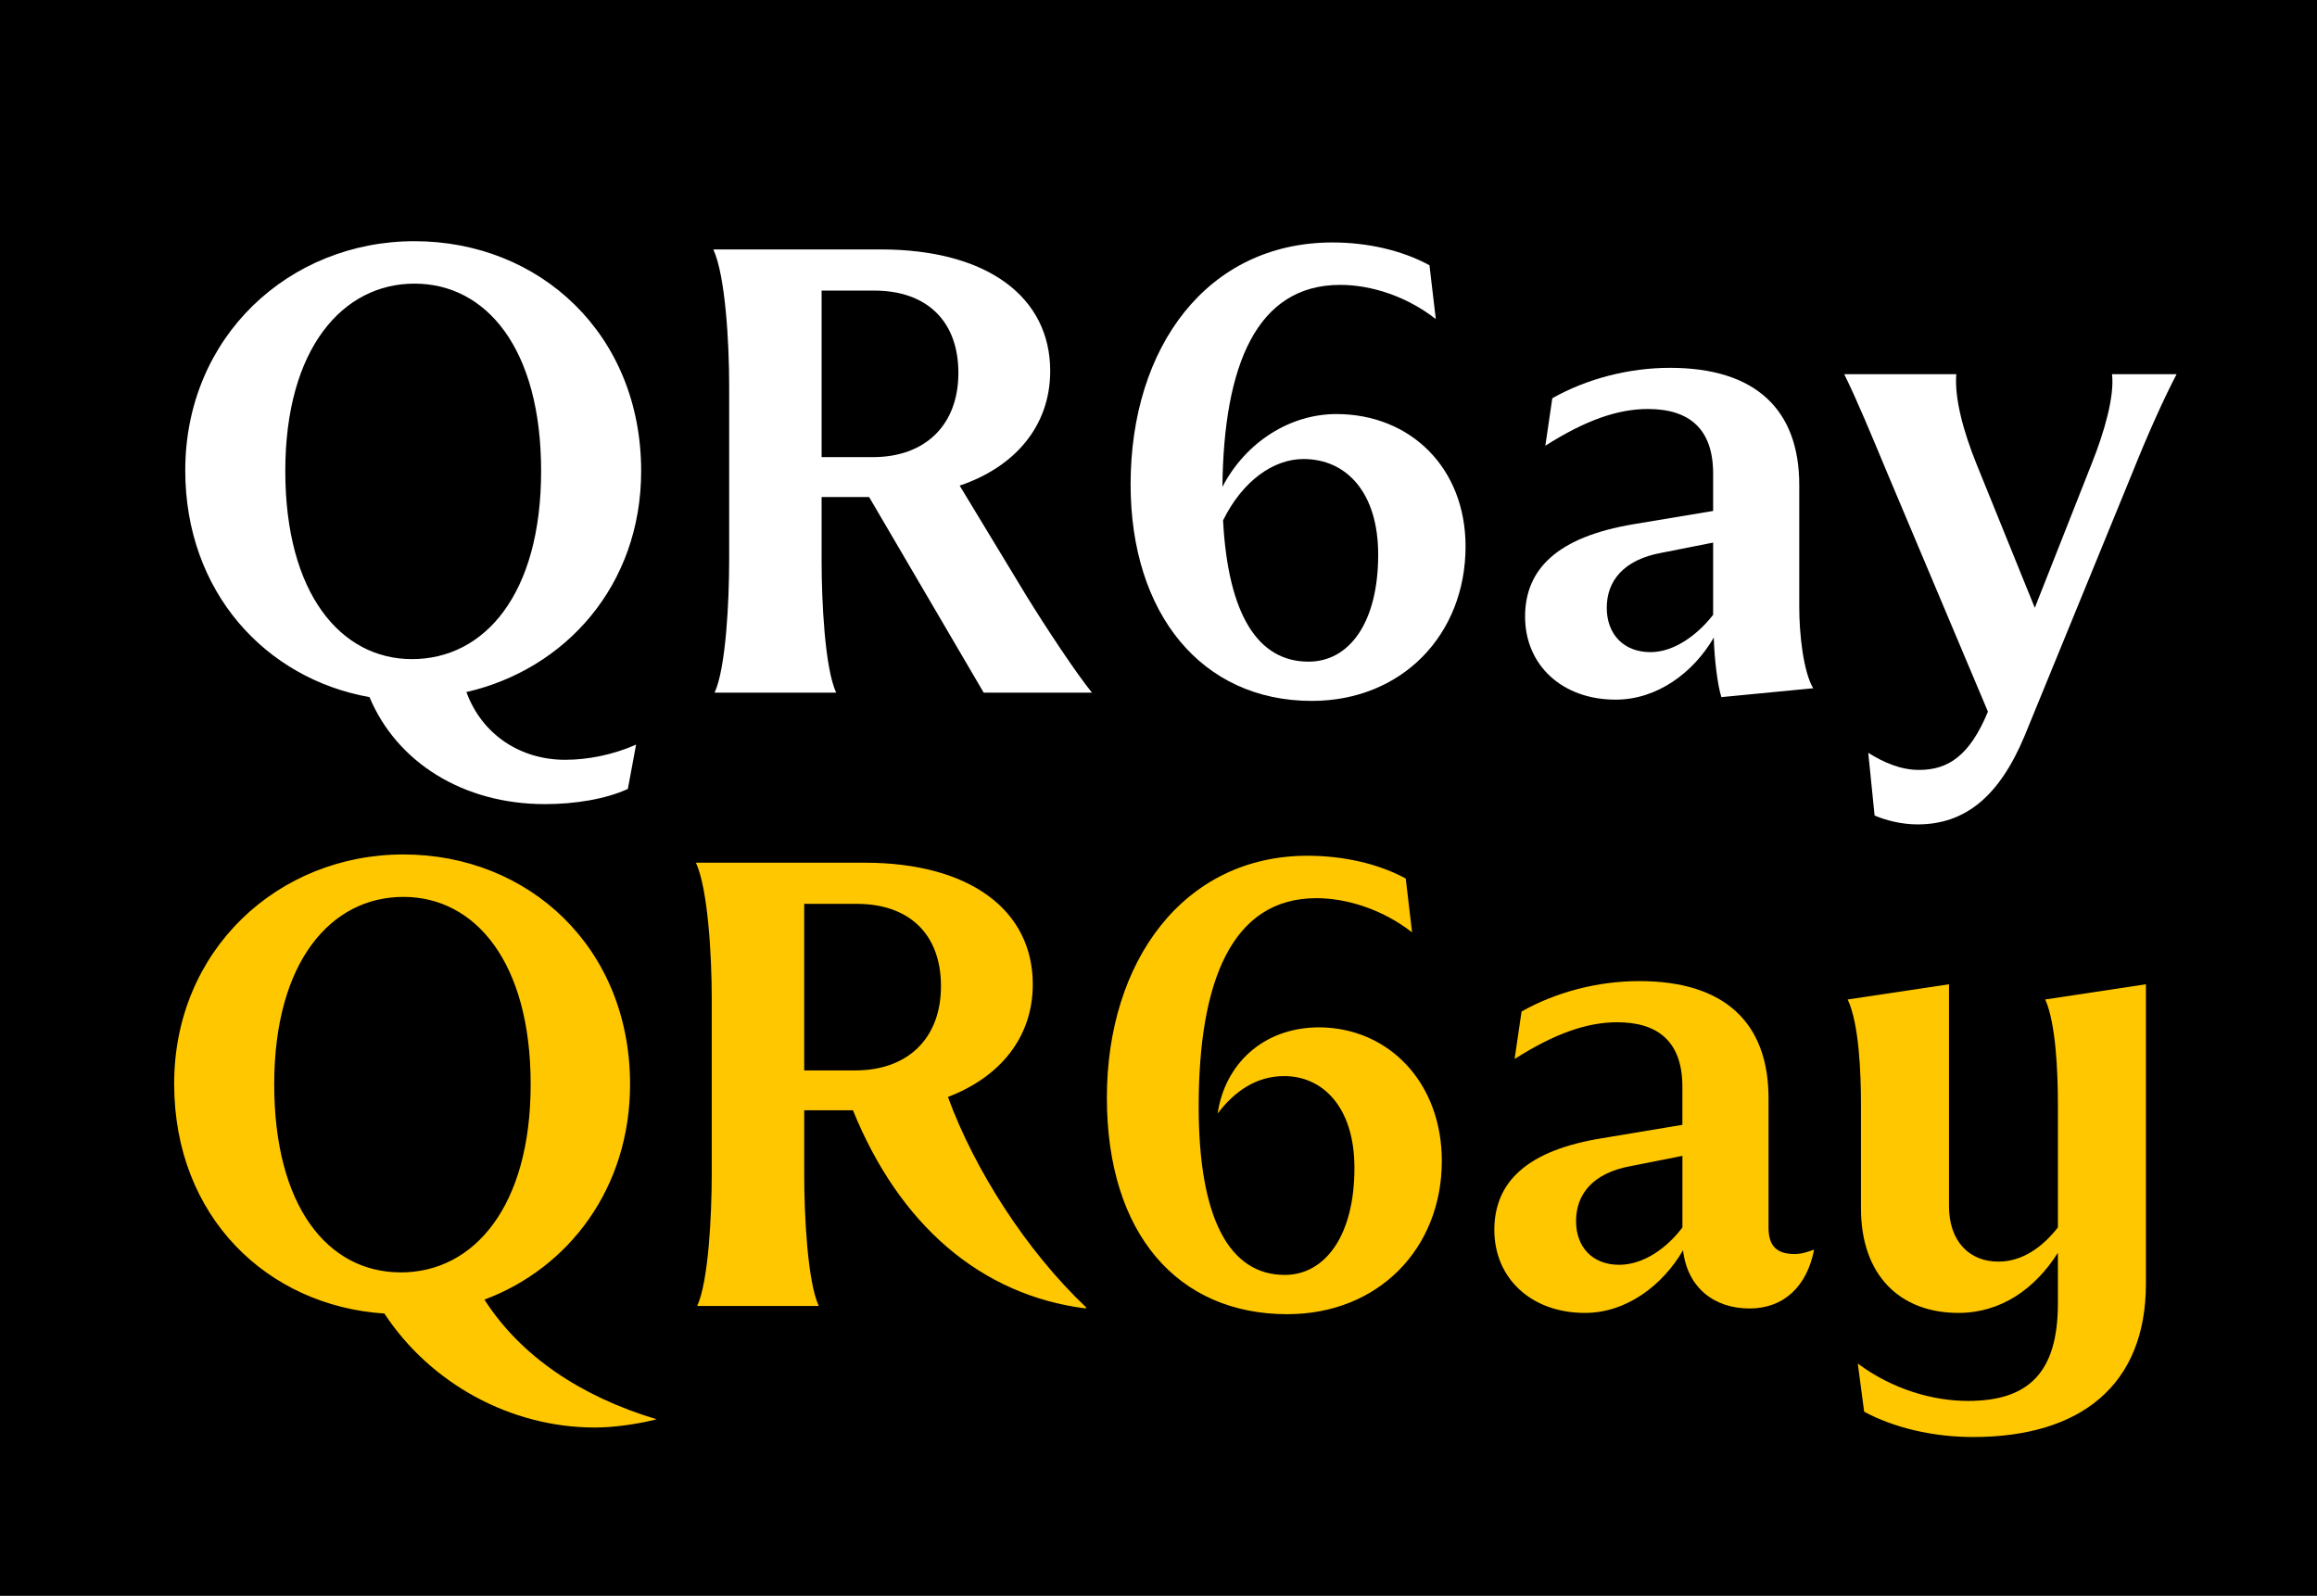
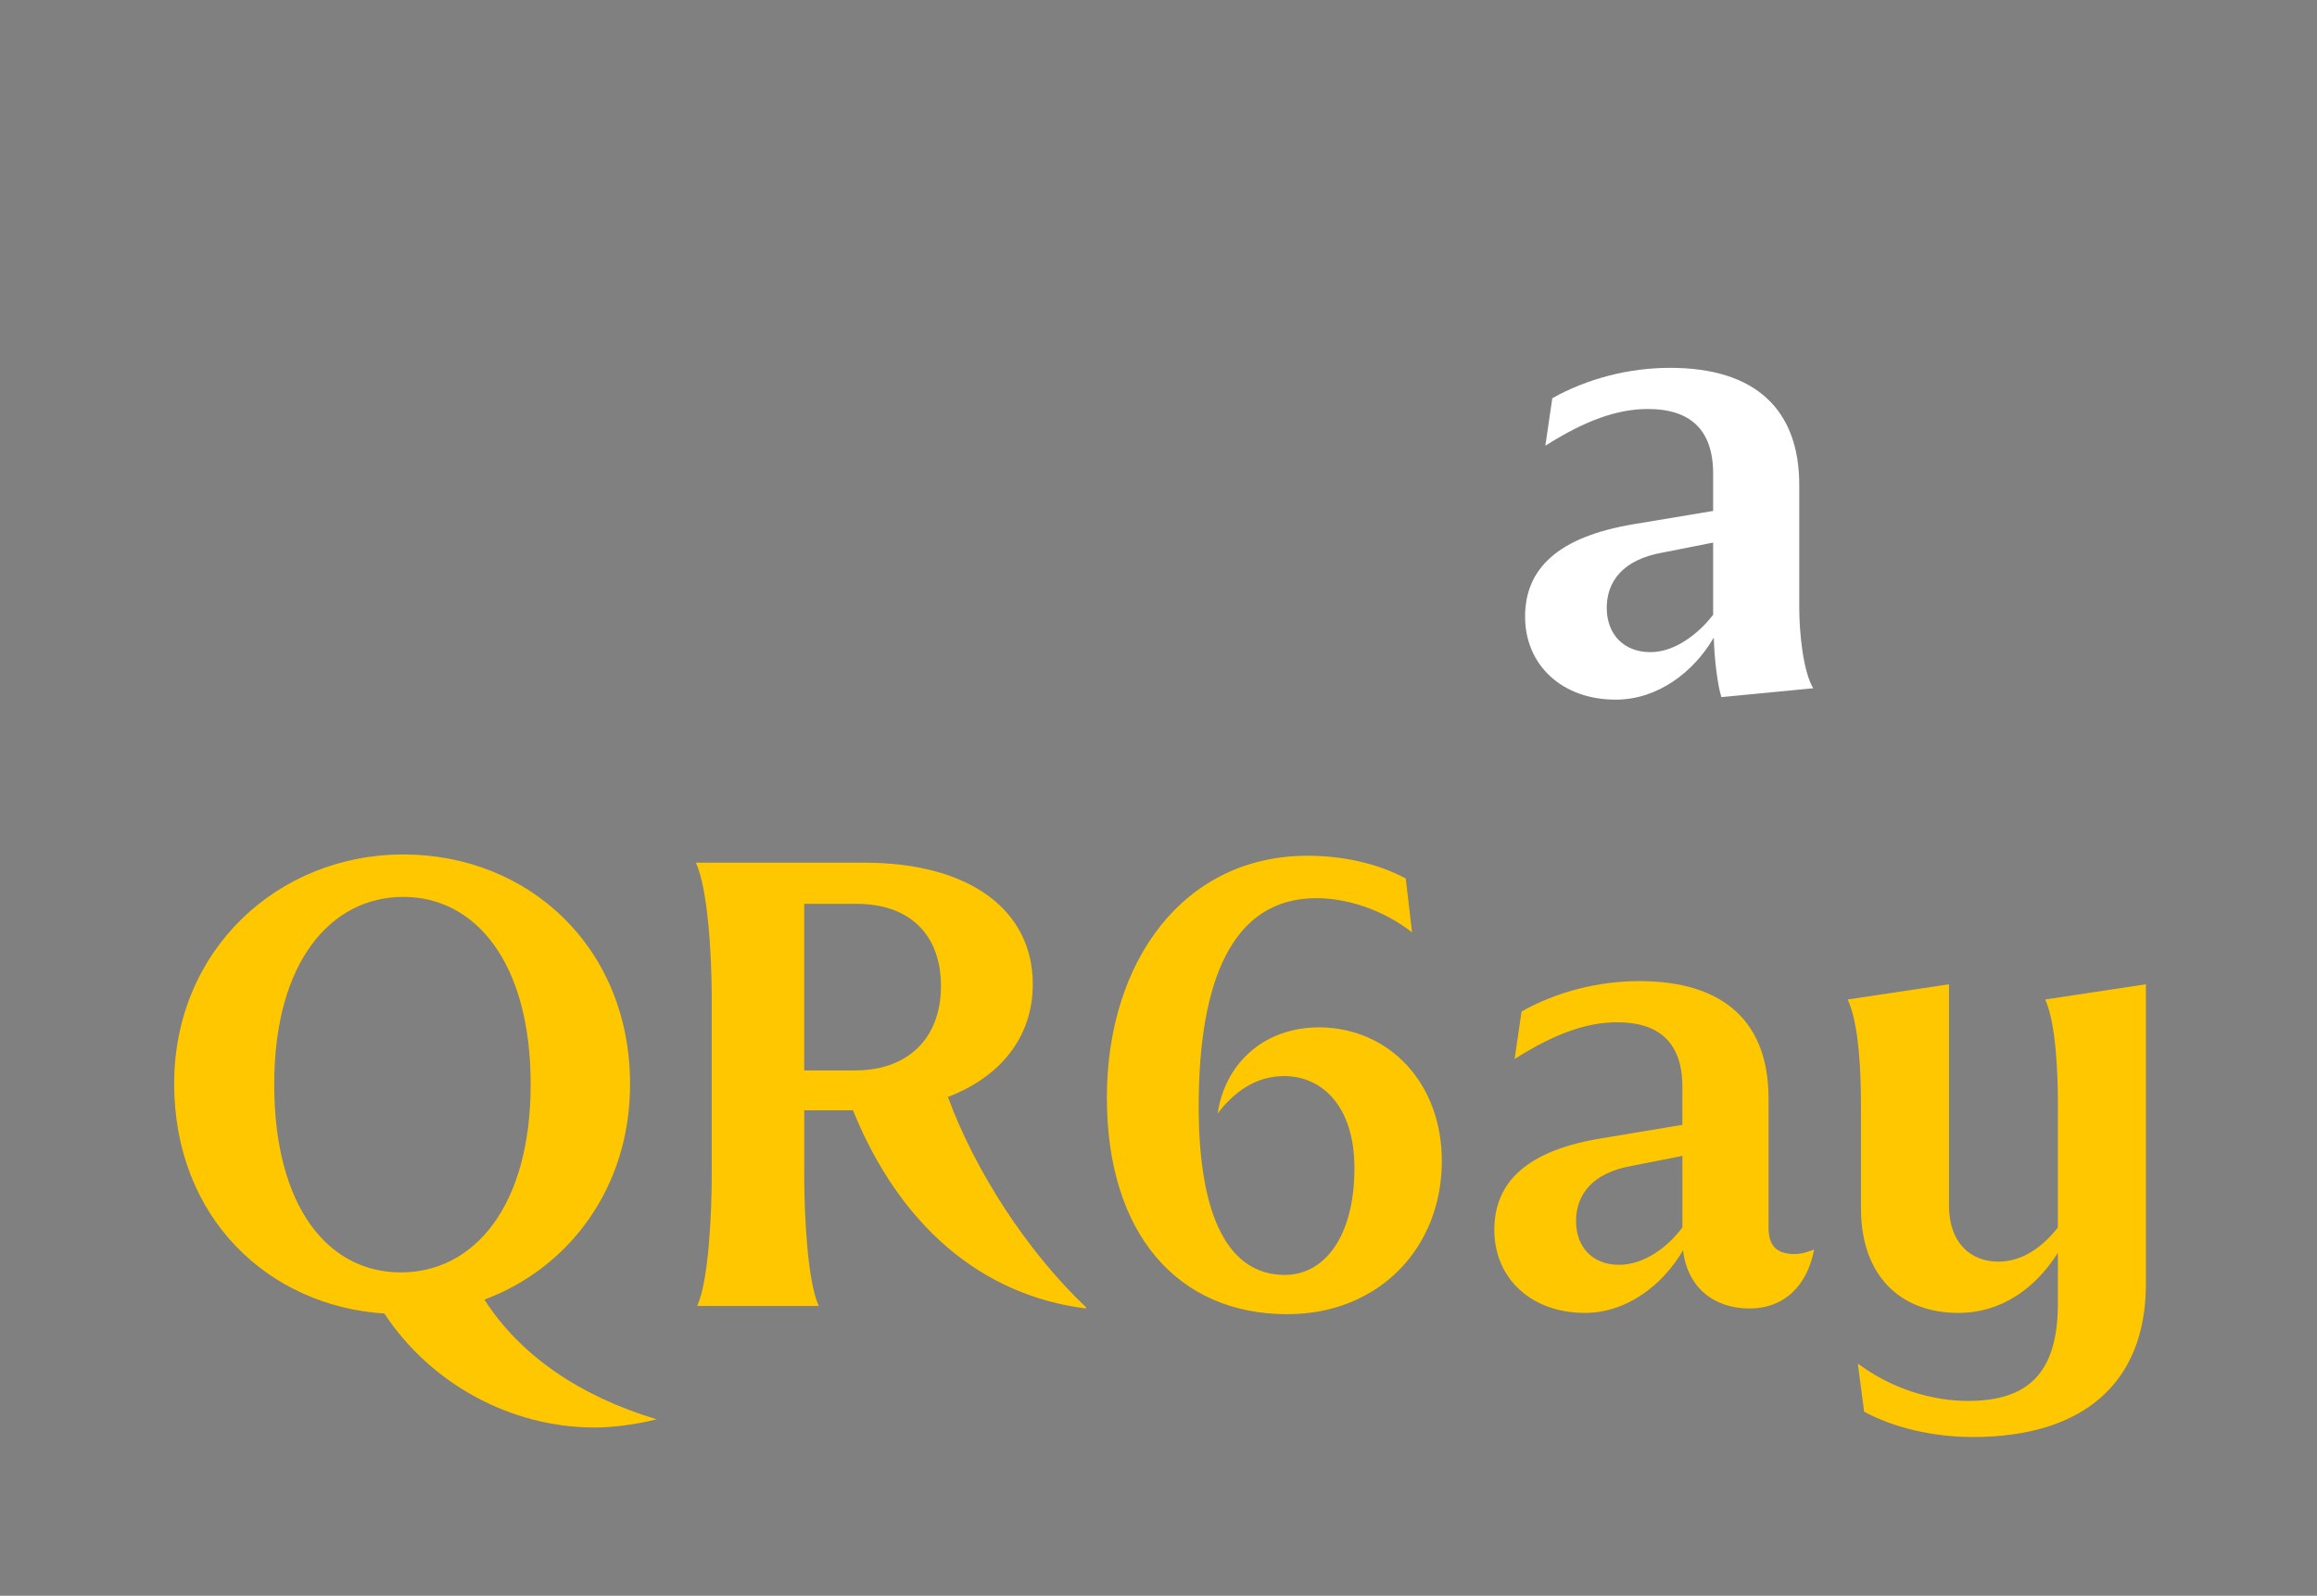
<svg xmlns="http://www.w3.org/2000/svg" id="Layer_1" viewBox="0 0 1939.88 1335.96">
  <rect x="0" y="0" width="1939.88" height="1335.96" fill="#808080" stroke="none" />
  <defs>
    <style>.cls-1{clip-path:url(#clippath);}.cls-2{fill:none;}.cls-2,.cls-3,.cls-4,.cls-5{stroke-width:0px;}.cls-4{fill:#fff;}.cls-5{fill:#ffc700;}</style>
    <clipPath id="clippath">
-       <rect class="cls-2" x="-21.55" y="-14.25" width="1982.98" height="1364.45" />
-     </clipPath>
+       </clipPath>
  </defs>
  <g class="cls-1">
    <polygon class="cls-3" points="-21.67 -14.29 -21.67 1350.21 1961.43 1350.21 1961.43 -14.29 -21.67 -14.29 -21.67 -14.29" />
  </g>
-   <path class="cls-4" d="m309.37,583.63c-86.94-15.38-154.27-88-154.27-189.79,0-111.86,86.94-191.91,191.91-191.91s189.79,77.93,189.79,192.44c0,95.43-63.09,165.93-146.32,185.02,13.25,36.05,45.59,56.72,82.7,56.72,19.09,0,40.29-4.24,59.38-12.72l-6.89,37.11c-18.55,8.48-44,12.72-69.45,12.72-68.39,0-124.05-34.99-146.85-89.59Zm35.52-31.81c60.97,0,108.15-54.6,108.15-157.45s-46.12-156.92-106.03-156.92-108.15,54.07-108.15,156.92,46.65,157.45,106.03,157.45Z" />
-   <path class="cls-4" d="m610.48,469.65v-147.38c0-35.52-3.18-91.71-13.25-113.45h139.96c90.12,0,142.08,40.29,142.08,101.79,0,46.65-30.22,80.58-75.81,95.95l56.19,92.77c15.38,24.92,40.82,63.62,54.6,80.58h-90.65l-95.96-163.81h-39.76v53.54c0,33.4,2.65,89.59,12.19,110.27h-101.79c9.54-20.68,12.19-76.87,12.19-110.27Zm77.4-226.37v139.43h42.94c43.47,0,71.57-26.51,71.57-70.51s-27.04-68.92-70.51-68.92h-44Z" />
-   <path class="cls-4" d="m946.59,405.5c0-115.04,64.15-202.51,169.11-202.51,28.63,0,57.79,6.36,81.11,19.09l5.3,45.06c-24.39-19.08-54.07-28.63-80.05-28.63-69.98,0-97.54,67.33-98.61,169.11,19.62-37.64,56.72-60.96,95.42-60.96,62.03,0,108.15,45.06,108.15,110.8,0,73.69-53.01,129.35-128.82,129.35-92.24,0-151.62-73.16-151.62-181.31Zm77.4,30.22c4.24,78.99,29.16,118.22,71.57,118.22,33.93,0,58.31-32.34,58.31-89.59,0-51.95-26.51-80.05-62.56-80.05-24.92,0-50.89,18.03-67.33,51.42Z" />
  <path class="cls-4" d="m1276.85,516.3c0-40.29,27.57-66.8,90.65-77.4l66.8-11.13v-31.28c0-37.11-19.62-54.07-54.6-54.07-25.45,0-52.48,9.54-85.88,30.75l5.83-39.76c29.16-16.43,64.15-25.45,98.61-25.45,71.57,0,108.15,34.99,108.15,98.08v102.85c0,20.68,3.18,53.01,11.66,67.33l-76.87,7.42c-3.18-10.07-5.83-31.28-6.36-49.83-16.96,29.16-47.18,51.95-82.17,51.95-45.06,0-75.81-29.16-75.81-69.45Zm104.97,29.69c20.14,0,39.76-14.84,52.48-31.28v-60.44l-42.94,8.48c-32.34,5.83-46.12,23.86-46.12,46.12s14.31,37.11,36.58,37.11Z" />
-   <path class="cls-4" d="m1569.48,682.76l-5.3-52.48c12.72,7.95,27.04,14.31,42.41,14.31,24.39,0,42.41-11.66,57.79-48.77l-84.29-199.86c-13.25-31.81-25.98-62.56-36.05-82.7h93.84c-1.59,20.14,5.83,47.71,16.96,75.28l48.77,120.34,47.71-120.87c10.6-26.51,19.09-56.19,16.96-74.75h54.07c-10.6,20.14-24.39,50.89-37.11,82.7l-90.12,220.01c-21.21,50.89-49.83,74.22-89.59,74.22-13.25,0-25.98-3.18-36.05-7.42Z" />
  <path class="cls-5" d="m497.83,1195.14c15.9,0,34.99-2.65,51.95-6.89-63.62-19.08-113.98-53.01-144.2-100.2,71.04-26.51,121.93-93.83,121.93-180.25,0-114.51-84.82-192.44-189.79-192.44s-191.91,80.05-191.91,191.91,78.46,186.08,176.01,192.44c38.7,58.85,106.03,95.42,176.01,95.42h0Zm-268.25-287.33c0-102.85,47.71-156.92,108.15-156.92s106.56,55.13,106.56,156.92-47.18,157.45-108.68,157.45-106.03-55.66-106.03-157.45h0Zm354.13,185.55h101.79c-9.54-20.68-12.19-76.87-12.19-110.27v-53.54h40.82c38.7,95.42,106.56,154.8,195.09,165.93v-1.06c-49.83-47.18-93.3-115.04-115.57-176.01,42.94-16.43,71.04-49.3,71.04-94.36,0-61.5-51.95-101.79-141.02-101.79h-141.02c10.07,21.74,13.25,77.93,13.25,113.45v147.38c0,33.4-2.65,89.59-12.19,110.27h0Zm133.59-336.64c43.47,0,70.51,24.92,70.51,68.92s-28.1,70.51-71.57,70.51h-42.94v-139.43h44Zm360.49,343.53c76.34,0,129.35-55.13,129.35-128.29,0-65.21-44-111.33-102.32-111.86-48.24,0-79.52,31.81-85.35,72.1,13.78-18.02,31.81-31.28,55.66-31.28,32.34,0,58.85,25.98,58.85,76.87,0,57.25-24.92,89.59-58.31,89.59-46.65,0-72.1-47.71-72.1-141.02,0-104.44,27.57-174.41,98.61-174.41,25.45,0,55.66,9.54,80.05,28.63l-5.3-45.06c-23.33-12.72-53.01-19.08-82.17-19.08-103.91,0-168.05,88.53-168.05,202.51s59.38,181.31,151.09,181.31h0Zm249.15-1.06c34.99,0,65.21-23.33,82.17-52.48,3.71,31.81,26.51,48.77,55.66,48.77s48.24-19.08,54.07-49.3c-5.83,2.12-10.6,3.71-16.43,3.71-16.43,0-21.74-8.48-21.74-22.27v-108.15c0-63.09-36.58-98.08-108.15-98.08-34.46,0-69.45,9.01-98.61,25.45l-5.83,39.76c33.4-21.21,60.44-30.75,85.88-30.75,34.46,0,54.6,16.43,54.6,54.07v31.81l-66.8,11.13c-63.09,10.07-90.65,36.58-90.65,76.87s30.75,69.45,75.81,69.45h0Zm-7.42-76.87c0-22.27,13.78-40.29,46.12-46.12l42.94-8.48v59.91c-12.72,16.96-32.34,31.28-53.01,31.28-22.27,0-36.05-14.84-36.05-36.58h0Z" />
  <path class="cls-5" d="m1639.72,1099.18c35.52,0,64.15-20.15,83.23-50.36v42.41c0,58.85-25.45,81.64-75.28,81.64-29.16,0-63.09-9.54-92.24-31.28l5.3,40.29c24.39,13.25,57.25,21.21,91.18,21.21,90.12,0,144.73-43.47,144.73-128.29v-250.75l-84.29,12.72c9.01,20.15,10.6,61.5,10.6,88v102.85c-13.25,16.96-30.22,28.63-49.83,28.63-23.86,0-41.35-16.43-41.35-46.65v-185.55l-84.82,12.72c9.54,20.15,11.13,61.5,11.13,88v86.94c0,55.66,32.34,87.47,81.64,87.47h0Z" />
</svg>